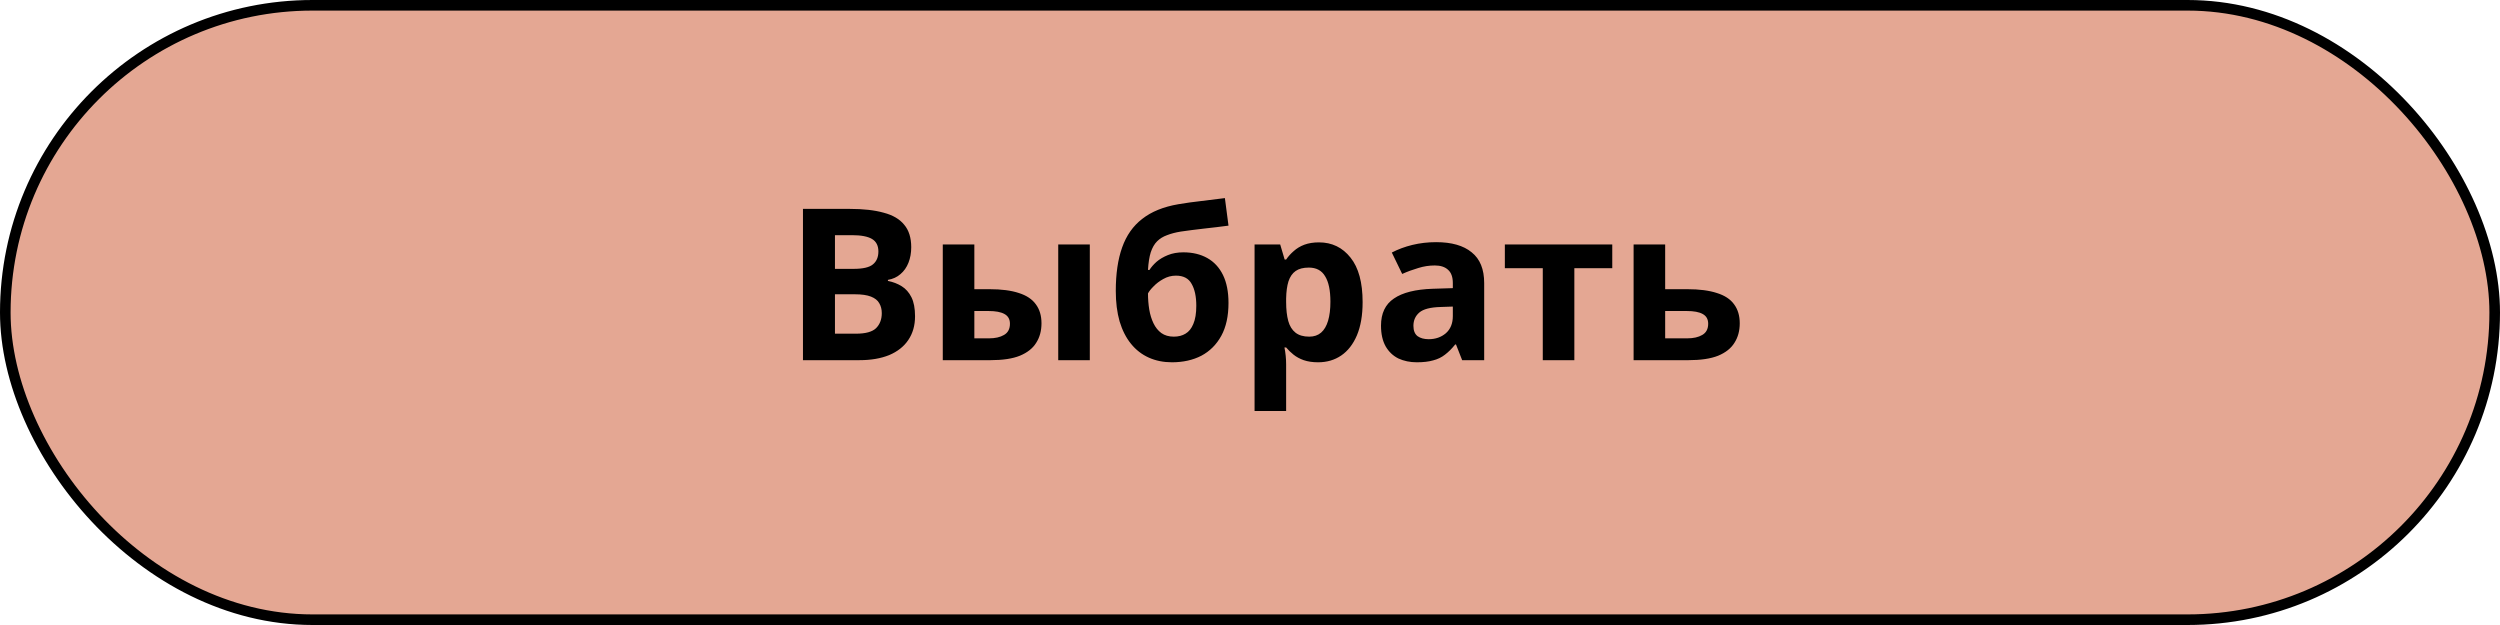
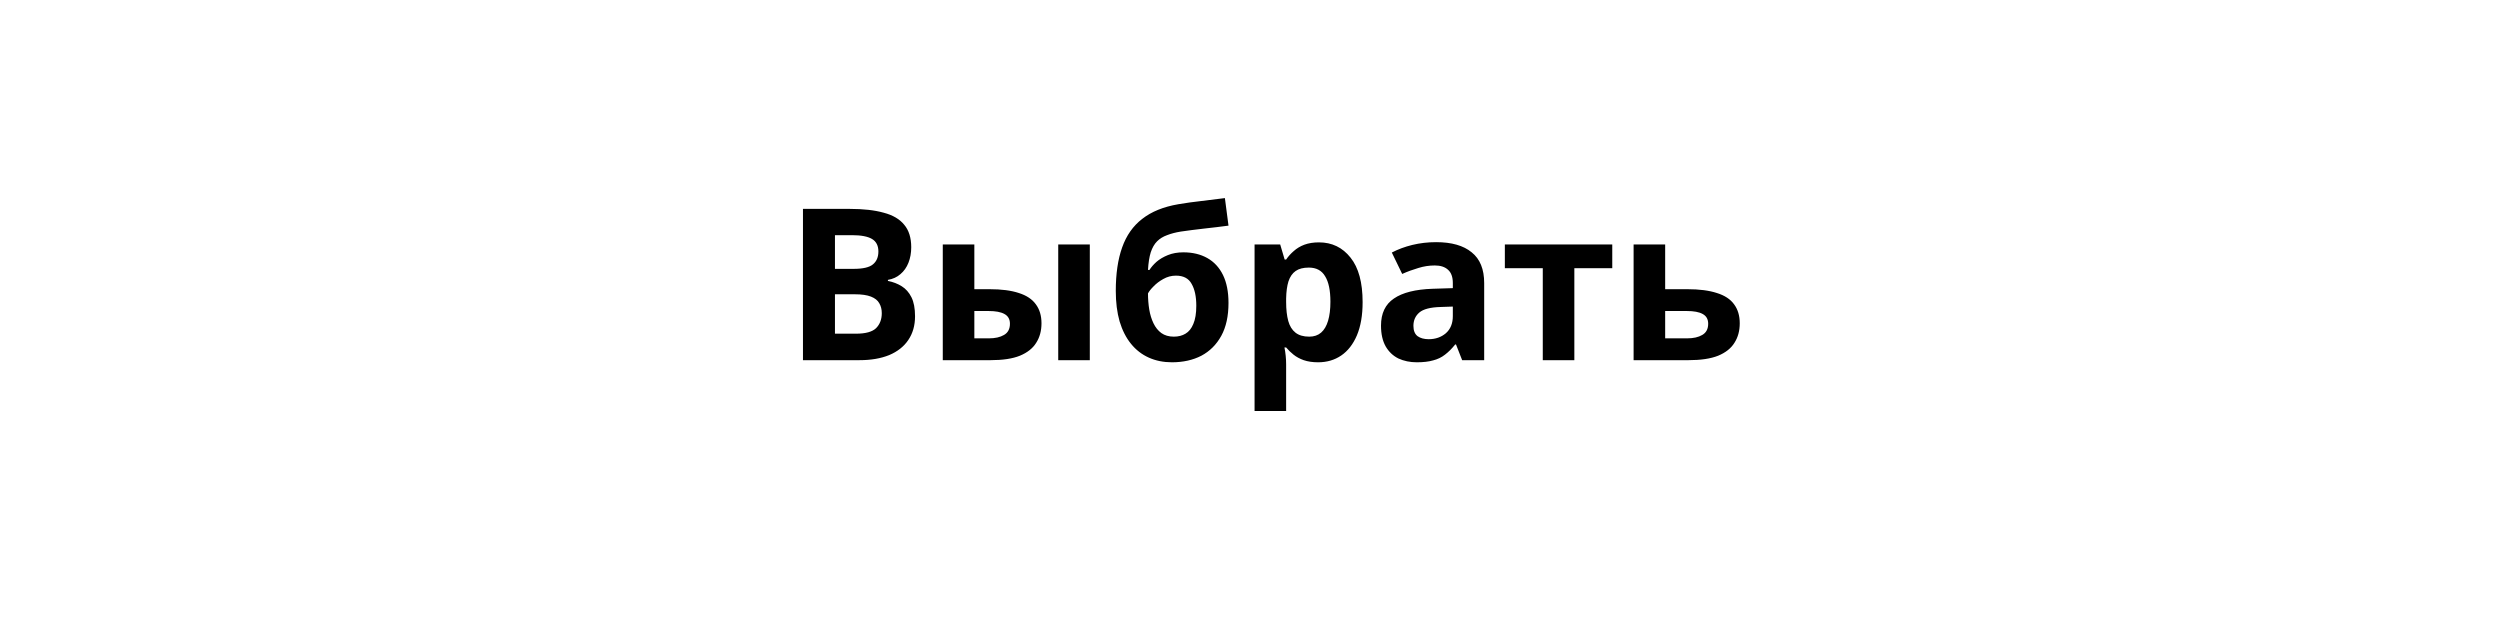
<svg xmlns="http://www.w3.org/2000/svg" width="236" height="59" viewBox="0 0 236 59" fill="none">
-   <rect x="0.5" y="0.5" width="235" height="58" rx="29" fill="#E4A793" stroke="black" />
-   <path d="M80.24 19.72C81.507 19.72 82.567 19.84 83.42 20.08C84.287 20.307 84.933 20.687 85.36 21.22C85.8 21.74 86.02 22.447 86.02 23.34C86.02 23.873 85.933 24.36 85.76 24.8C85.587 25.24 85.333 25.6 85 25.88C84.68 26.16 84.287 26.34 83.82 26.42V26.52C84.3 26.613 84.733 26.78 85.12 27.02C85.507 27.26 85.813 27.607 86.04 28.06C86.267 28.513 86.38 29.113 86.38 29.86C86.38 30.727 86.167 31.473 85.74 32.1C85.327 32.713 84.727 33.187 83.94 33.52C83.153 33.84 82.22 34 81.14 34H75.8V19.72H80.24ZM80.58 25.38C81.46 25.38 82.067 25.24 82.4 24.96C82.747 24.68 82.92 24.273 82.92 23.74C82.92 23.193 82.72 22.8 82.32 22.56C81.92 22.32 81.287 22.2 80.42 22.2H78.82V25.38H80.58ZM78.82 27.78V31.5H80.8C81.707 31.5 82.34 31.327 82.7 30.98C83.06 30.62 83.24 30.147 83.24 29.56C83.24 29.2 83.16 28.887 83 28.62C82.853 28.353 82.593 28.147 82.22 28C81.847 27.853 81.34 27.78 80.7 27.78H78.82ZM88.998 34V23.08H91.978V27.3H93.418C94.537 27.3 95.457 27.42 96.177 27.66C96.897 27.887 97.431 28.24 97.778 28.72C98.138 29.2 98.317 29.8 98.317 30.52C98.317 31.227 98.151 31.84 97.817 32.36C97.498 32.88 96.984 33.287 96.278 33.58C95.584 33.86 94.664 34 93.517 34H88.998ZM93.358 31.94C93.944 31.94 94.418 31.833 94.778 31.62C95.151 31.407 95.338 31.053 95.338 30.56C95.338 30.133 95.164 29.827 94.817 29.64C94.484 29.453 93.984 29.36 93.317 29.36H91.978V31.94H93.358ZM99.897 34V23.08H102.878V34H99.897ZM105.33 27.46C105.33 25.847 105.53 24.48 105.93 23.36C106.33 22.227 106.963 21.327 107.83 20.66C108.696 19.98 109.83 19.52 111.23 19.28C111.936 19.16 112.65 19.06 113.37 18.98C114.103 18.887 114.856 18.793 115.63 18.7L115.97 21.3C115.636 21.34 115.27 21.387 114.87 21.44C114.47 21.48 114.063 21.527 113.65 21.58C113.25 21.62 112.863 21.667 112.49 21.72C112.116 21.773 111.776 21.82 111.47 21.86C110.976 21.94 110.543 22.053 110.17 22.2C109.796 22.333 109.483 22.527 109.23 22.78C108.976 23.033 108.776 23.38 108.63 23.82C108.496 24.247 108.41 24.8 108.37 25.48H108.51C108.67 25.227 108.89 24.973 109.17 24.72C109.463 24.467 109.823 24.253 110.25 24.08C110.676 23.907 111.163 23.82 111.71 23.82C112.576 23.82 113.33 24 113.97 24.36C114.61 24.72 115.103 25.253 115.45 25.96C115.796 26.667 115.97 27.547 115.97 28.6C115.97 29.84 115.743 30.873 115.29 31.7C114.836 32.527 114.21 33.153 113.41 33.58C112.61 33.993 111.683 34.2 110.63 34.2C109.83 34.2 109.103 34.053 108.45 33.76C107.796 33.467 107.236 33.033 106.77 32.46C106.303 31.887 105.943 31.18 105.69 30.34C105.45 29.5 105.33 28.54 105.33 27.46ZM110.81 31.78C111.236 31.78 111.603 31.687 111.91 31.5C112.23 31.313 112.476 31.007 112.65 30.58C112.836 30.153 112.93 29.58 112.93 28.86C112.93 27.993 112.783 27.307 112.49 26.8C112.21 26.28 111.716 26.02 111.01 26.02C110.583 26.02 110.183 26.127 109.81 26.34C109.45 26.54 109.143 26.773 108.89 27.04C108.636 27.293 108.463 27.513 108.37 27.7C108.37 28.22 108.41 28.727 108.49 29.22C108.57 29.7 108.703 30.133 108.89 30.52C109.076 30.907 109.323 31.213 109.63 31.44C109.95 31.667 110.343 31.78 110.81 31.78ZM124.511 22.88C125.738 22.88 126.731 23.36 127.491 24.32C128.251 25.267 128.631 26.667 128.631 28.52C128.631 29.76 128.451 30.807 128.091 31.66C127.731 32.5 127.238 33.133 126.611 33.56C125.984 33.987 125.258 34.2 124.431 34.2C123.911 34.2 123.458 34.133 123.071 34C122.698 33.867 122.378 33.693 122.111 33.48C121.844 33.267 121.611 33.04 121.411 32.8H121.251C121.304 33.053 121.344 33.32 121.371 33.6C121.398 33.867 121.411 34.133 121.411 34.4V38.8H118.431V23.08H120.851L121.271 24.5H121.411C121.611 24.207 121.851 23.94 122.131 23.7C122.411 23.447 122.744 23.247 123.131 23.1C123.531 22.953 123.991 22.88 124.511 22.88ZM123.551 25.26C123.031 25.26 122.618 25.367 122.311 25.58C122.004 25.793 121.778 26.12 121.631 26.56C121.498 26.987 121.424 27.527 121.411 28.18V28.5C121.411 29.207 121.478 29.807 121.611 30.3C121.744 30.78 121.971 31.147 122.291 31.4C122.611 31.653 123.044 31.78 123.591 31.78C124.044 31.78 124.418 31.653 124.711 31.4C125.004 31.147 125.224 30.773 125.371 30.28C125.518 29.787 125.591 29.187 125.591 28.48C125.591 27.413 125.424 26.613 125.091 26.08C124.771 25.533 124.258 25.26 123.551 25.26ZM135.567 22.86C137.034 22.86 138.154 23.18 138.927 23.82C139.714 24.447 140.107 25.413 140.107 26.72V34H138.027L137.447 32.52H137.367C137.061 32.907 136.741 33.227 136.407 33.48C136.087 33.733 135.714 33.913 135.287 34.02C134.874 34.14 134.361 34.2 133.747 34.2C133.107 34.2 132.527 34.08 132.007 33.84C131.501 33.587 131.101 33.207 130.807 32.7C130.514 32.18 130.367 31.527 130.367 30.74C130.367 29.58 130.774 28.727 131.587 28.18C132.401 27.62 133.621 27.313 135.247 27.26L137.147 27.2V26.72C137.147 26.147 136.994 25.727 136.687 25.46C136.394 25.193 135.981 25.06 135.447 25.06C134.914 25.06 134.394 25.14 133.887 25.3C133.381 25.447 132.874 25.633 132.367 25.86L131.387 23.84C131.974 23.533 132.621 23.293 133.327 23.12C134.047 22.947 134.794 22.86 135.567 22.86ZM135.987 28.98C135.027 29.007 134.361 29.18 133.987 29.5C133.614 29.82 133.427 30.24 133.427 30.76C133.427 31.213 133.561 31.54 133.827 31.74C134.094 31.927 134.441 32.02 134.867 32.02C135.507 32.02 136.047 31.833 136.487 31.46C136.927 31.073 137.147 30.533 137.147 29.84V28.94L135.987 28.98ZM152.198 25.32H148.618V34H145.638V25.32H142.058V23.08H152.198V25.32ZM159.292 27.3C160.412 27.3 161.339 27.42 162.072 27.66C162.806 27.887 163.346 28.24 163.692 28.72C164.052 29.2 164.232 29.8 164.232 30.52C164.232 31.227 164.066 31.84 163.732 32.36C163.412 32.88 162.899 33.287 162.192 33.58C161.486 33.86 160.559 34 159.412 34H154.212V23.08H157.192V27.3H159.292ZM161.252 30.56C161.252 30.133 161.079 29.827 160.732 29.64C160.399 29.453 159.899 29.36 159.232 29.36H157.192V31.94H159.272C159.859 31.94 160.332 31.833 160.692 31.62C161.066 31.407 161.252 31.053 161.252 30.56Z" fill="black" />
+   <path d="M80.24 19.72C81.507 19.72 82.567 19.84 83.42 20.08C84.287 20.307 84.933 20.687 85.36 21.22C85.8 21.74 86.02 22.447 86.02 23.34C86.02 23.873 85.933 24.36 85.76 24.8C85.587 25.24 85.333 25.6 85 25.88C84.68 26.16 84.287 26.34 83.82 26.42V26.52C84.3 26.613 84.733 26.78 85.12 27.02C85.507 27.26 85.813 27.607 86.04 28.06C86.267 28.513 86.38 29.113 86.38 29.86C86.38 30.727 86.167 31.473 85.74 32.1C85.327 32.713 84.727 33.187 83.94 33.52C83.153 33.84 82.22 34 81.14 34H75.8V19.72H80.24ZM80.58 25.38C81.46 25.38 82.067 25.24 82.4 24.96C82.747 24.68 82.92 24.273 82.92 23.74C82.92 23.193 82.72 22.8 82.32 22.56C81.92 22.32 81.287 22.2 80.42 22.2H78.82V25.38H80.58ZM78.82 27.78V31.5H80.8C81.707 31.5 82.34 31.327 82.7 30.98C83.06 30.62 83.24 30.147 83.24 29.56C83.24 29.2 83.16 28.887 83 28.62C82.853 28.353 82.593 28.147 82.22 28C81.847 27.853 81.34 27.78 80.7 27.78H78.82ZM88.998 34V23.08H91.978V27.3H93.418C94.537 27.3 95.457 27.42 96.177 27.66C96.897 27.887 97.431 28.24 97.778 28.72C98.138 29.2 98.317 29.8 98.317 30.52C98.317 31.227 98.151 31.84 97.817 32.36C97.498 32.88 96.984 33.287 96.278 33.58C95.584 33.86 94.664 34 93.517 34H88.998ZM93.358 31.94C93.944 31.94 94.418 31.833 94.778 31.62C95.151 31.407 95.338 31.053 95.338 30.56C95.338 30.133 95.164 29.827 94.817 29.64C94.484 29.453 93.984 29.36 93.317 29.36H91.978V31.94H93.358ZM99.897 34V23.08H102.878V34H99.897ZM105.33 27.46C105.33 25.847 105.53 24.48 105.93 23.36C106.33 22.227 106.963 21.327 107.83 20.66C108.696 19.98 109.83 19.52 111.23 19.28C111.936 19.16 112.65 19.06 113.37 18.98C114.103 18.887 114.856 18.793 115.63 18.7L115.97 21.3C115.636 21.34 115.27 21.387 114.87 21.44C114.47 21.48 114.063 21.527 113.65 21.58C113.25 21.62 112.863 21.667 112.49 21.72C112.116 21.773 111.776 21.82 111.47 21.86C110.976 21.94 110.543 22.053 110.17 22.2C109.796 22.333 109.483 22.527 109.23 22.78C108.976 23.033 108.776 23.38 108.63 23.82C108.496 24.247 108.41 24.8 108.37 25.48H108.51C108.67 25.227 108.89 24.973 109.17 24.72C109.463 24.467 109.823 24.253 110.25 24.08C110.676 23.907 111.163 23.82 111.71 23.82C112.576 23.82 113.33 24 113.97 24.36C114.61 24.72 115.103 25.253 115.45 25.96C115.796 26.667 115.97 27.547 115.97 28.6C115.97 29.84 115.743 30.873 115.29 31.7C114.836 32.527 114.21 33.153 113.41 33.58C112.61 33.993 111.683 34.2 110.63 34.2C109.83 34.2 109.103 34.053 108.45 33.76C107.796 33.467 107.236 33.033 106.77 32.46C106.303 31.887 105.943 31.18 105.69 30.34C105.45 29.5 105.33 28.54 105.33 27.46M110.81 31.78C111.236 31.78 111.603 31.687 111.91 31.5C112.23 31.313 112.476 31.007 112.65 30.58C112.836 30.153 112.93 29.58 112.93 28.86C112.93 27.993 112.783 27.307 112.49 26.8C112.21 26.28 111.716 26.02 111.01 26.02C110.583 26.02 110.183 26.127 109.81 26.34C109.45 26.54 109.143 26.773 108.89 27.04C108.636 27.293 108.463 27.513 108.37 27.7C108.37 28.22 108.41 28.727 108.49 29.22C108.57 29.7 108.703 30.133 108.89 30.52C109.076 30.907 109.323 31.213 109.63 31.44C109.95 31.667 110.343 31.78 110.81 31.78ZM124.511 22.88C125.738 22.88 126.731 23.36 127.491 24.32C128.251 25.267 128.631 26.667 128.631 28.52C128.631 29.76 128.451 30.807 128.091 31.66C127.731 32.5 127.238 33.133 126.611 33.56C125.984 33.987 125.258 34.2 124.431 34.2C123.911 34.2 123.458 34.133 123.071 34C122.698 33.867 122.378 33.693 122.111 33.48C121.844 33.267 121.611 33.04 121.411 32.8H121.251C121.304 33.053 121.344 33.32 121.371 33.6C121.398 33.867 121.411 34.133 121.411 34.4V38.8H118.431V23.08H120.851L121.271 24.5H121.411C121.611 24.207 121.851 23.94 122.131 23.7C122.411 23.447 122.744 23.247 123.131 23.1C123.531 22.953 123.991 22.88 124.511 22.88ZM123.551 25.26C123.031 25.26 122.618 25.367 122.311 25.58C122.004 25.793 121.778 26.12 121.631 26.56C121.498 26.987 121.424 27.527 121.411 28.18V28.5C121.411 29.207 121.478 29.807 121.611 30.3C121.744 30.78 121.971 31.147 122.291 31.4C122.611 31.653 123.044 31.78 123.591 31.78C124.044 31.78 124.418 31.653 124.711 31.4C125.004 31.147 125.224 30.773 125.371 30.28C125.518 29.787 125.591 29.187 125.591 28.48C125.591 27.413 125.424 26.613 125.091 26.08C124.771 25.533 124.258 25.26 123.551 25.26ZM135.567 22.86C137.034 22.86 138.154 23.18 138.927 23.82C139.714 24.447 140.107 25.413 140.107 26.72V34H138.027L137.447 32.52H137.367C137.061 32.907 136.741 33.227 136.407 33.48C136.087 33.733 135.714 33.913 135.287 34.02C134.874 34.14 134.361 34.2 133.747 34.2C133.107 34.2 132.527 34.08 132.007 33.84C131.501 33.587 131.101 33.207 130.807 32.7C130.514 32.18 130.367 31.527 130.367 30.74C130.367 29.58 130.774 28.727 131.587 28.18C132.401 27.62 133.621 27.313 135.247 27.26L137.147 27.2V26.72C137.147 26.147 136.994 25.727 136.687 25.46C136.394 25.193 135.981 25.06 135.447 25.06C134.914 25.06 134.394 25.14 133.887 25.3C133.381 25.447 132.874 25.633 132.367 25.86L131.387 23.84C131.974 23.533 132.621 23.293 133.327 23.12C134.047 22.947 134.794 22.86 135.567 22.86ZM135.987 28.98C135.027 29.007 134.361 29.18 133.987 29.5C133.614 29.82 133.427 30.24 133.427 30.76C133.427 31.213 133.561 31.54 133.827 31.74C134.094 31.927 134.441 32.02 134.867 32.02C135.507 32.02 136.047 31.833 136.487 31.46C136.927 31.073 137.147 30.533 137.147 29.84V28.94L135.987 28.98ZM152.198 25.32H148.618V34H145.638V25.32H142.058V23.08H152.198V25.32ZM159.292 27.3C160.412 27.3 161.339 27.42 162.072 27.66C162.806 27.887 163.346 28.24 163.692 28.72C164.052 29.2 164.232 29.8 164.232 30.52C164.232 31.227 164.066 31.84 163.732 32.36C163.412 32.88 162.899 33.287 162.192 33.58C161.486 33.86 160.559 34 159.412 34H154.212V23.08H157.192V27.3H159.292ZM161.252 30.56C161.252 30.133 161.079 29.827 160.732 29.64C160.399 29.453 159.899 29.36 159.232 29.36H157.192V31.94H159.272C159.859 31.94 160.332 31.833 160.692 31.62C161.066 31.407 161.252 31.053 161.252 30.56Z" fill="black" />
</svg>